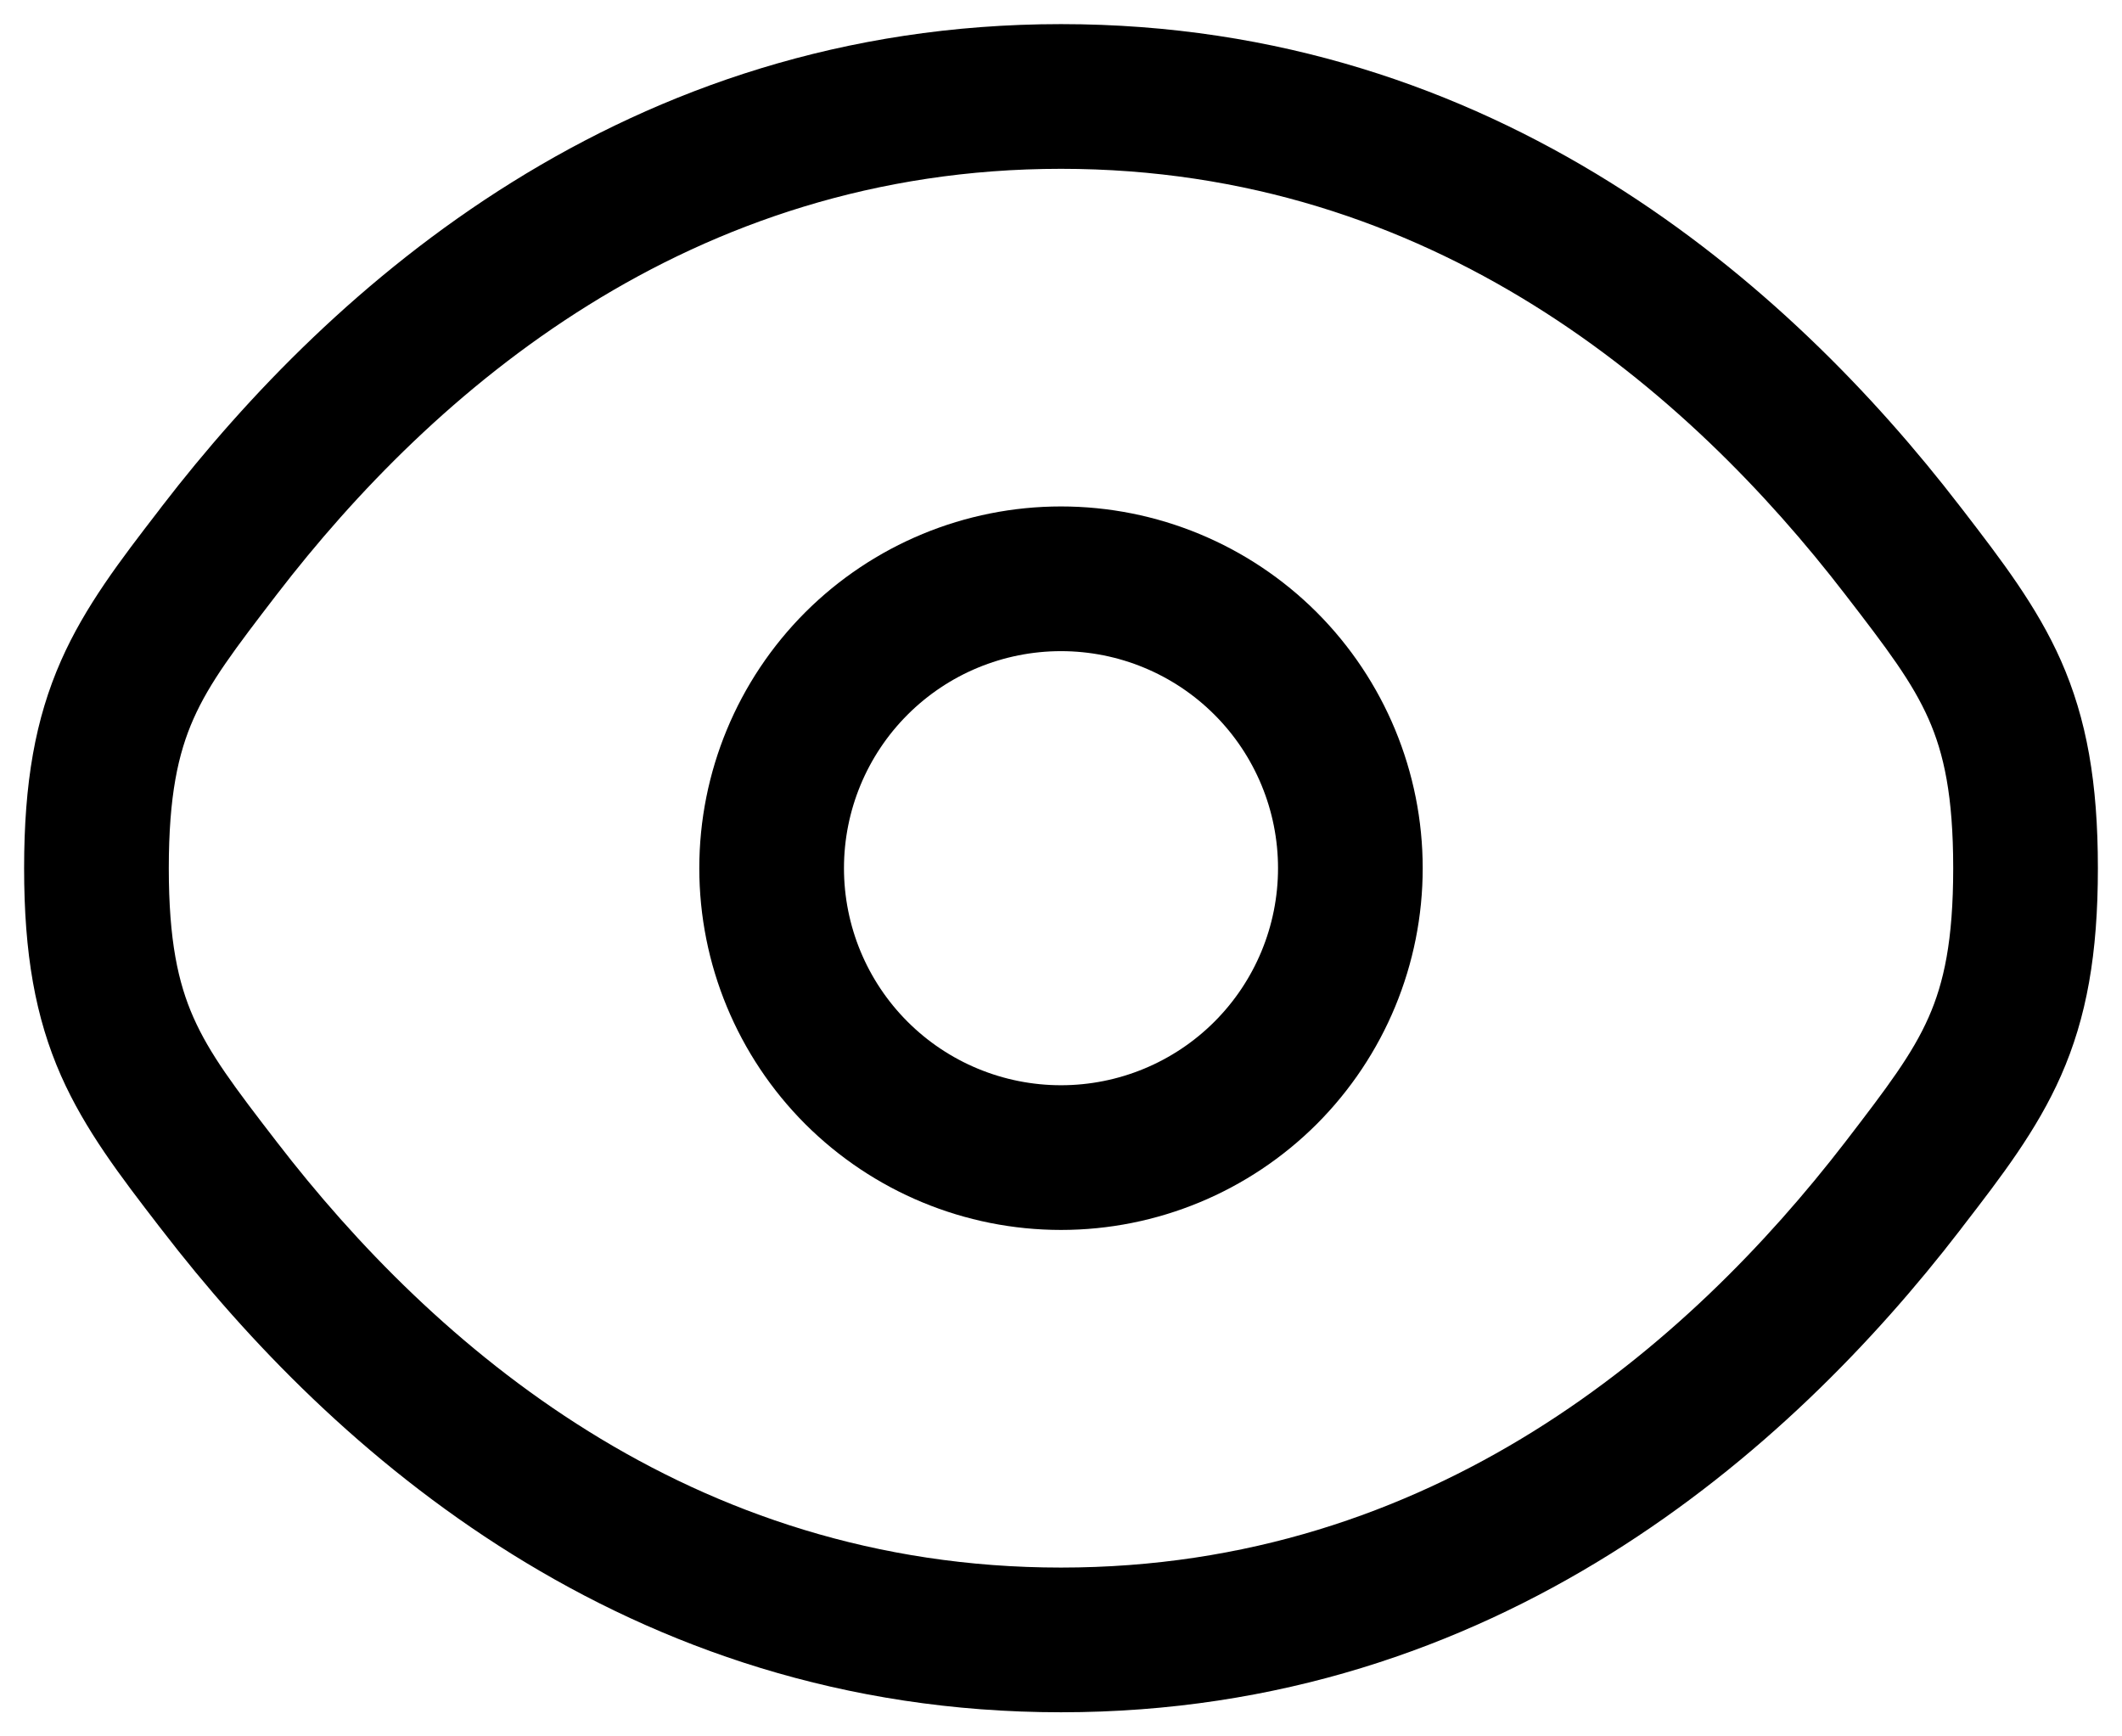
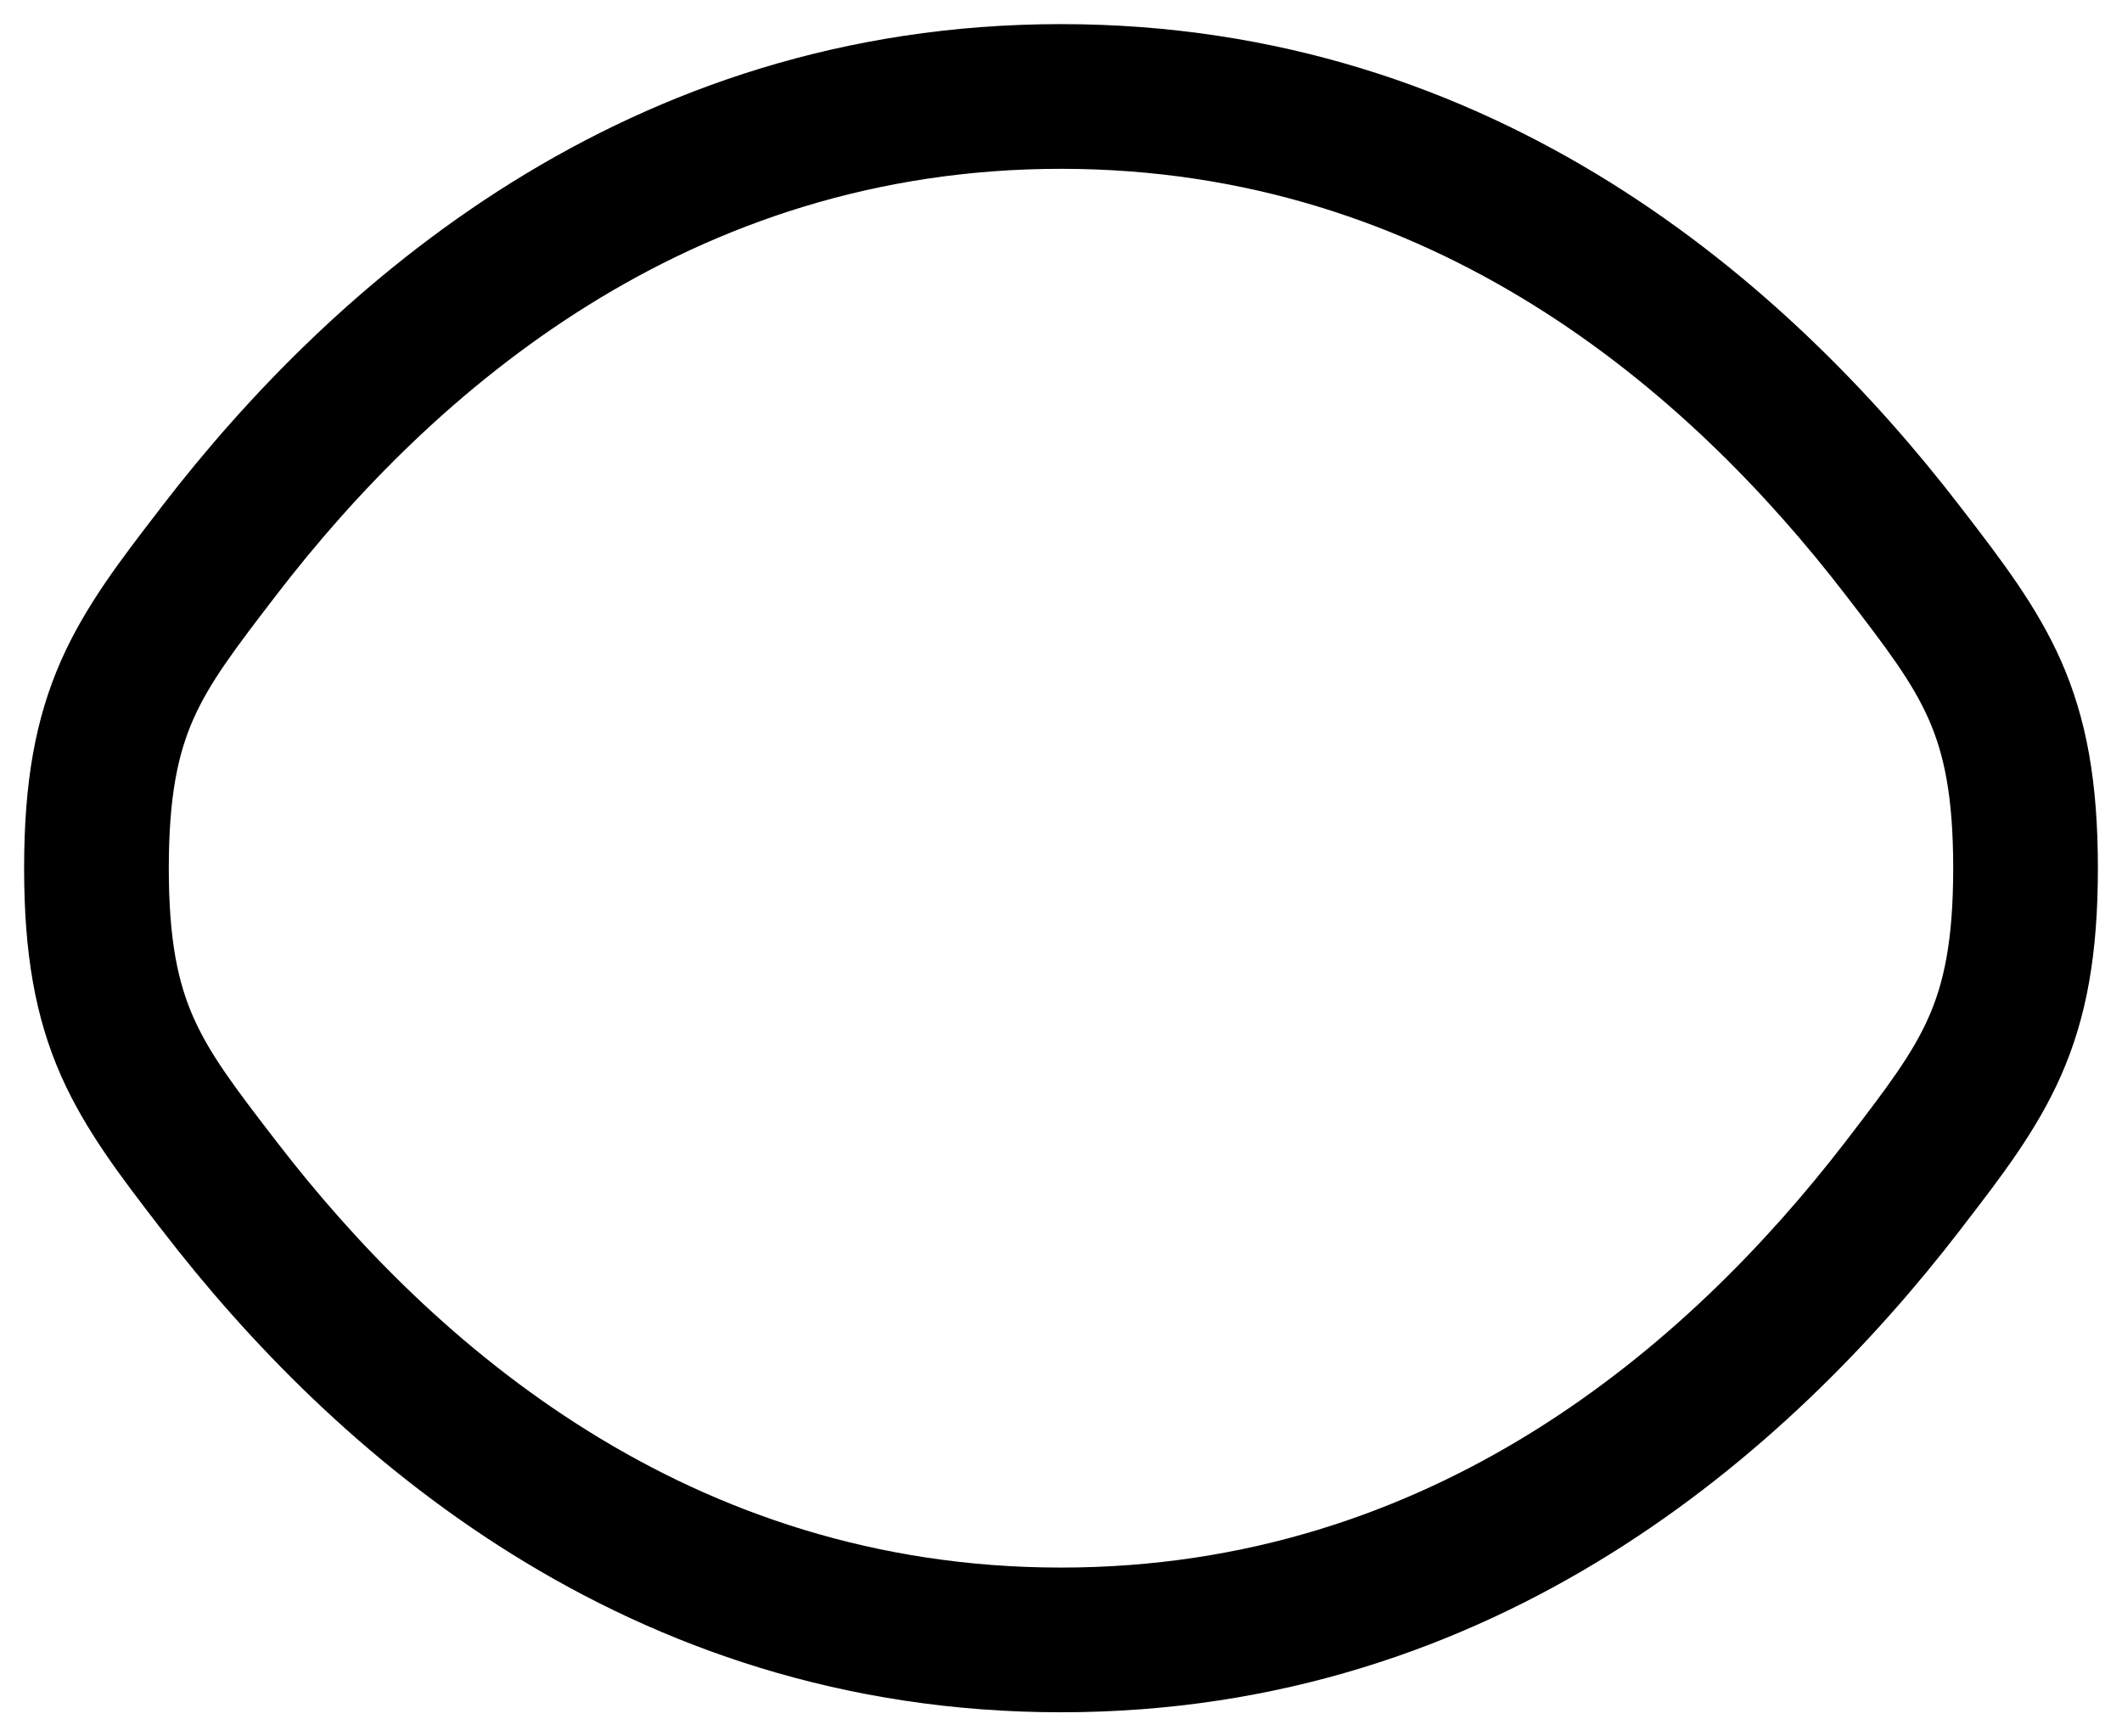
<svg xmlns="http://www.w3.org/2000/svg" width="22" height="18" viewBox="0 0 22 18" fill="none">
-   <path fill-rule="evenodd" clip-rule="evenodd" d="M11 5.25C10.005 5.25 9.052 5.645 8.348 6.348C7.645 7.052 7.25 8.005 7.25 9C7.25 9.995 7.645 10.948 8.348 11.652C9.052 12.355 10.005 12.75 11 12.75C11.995 12.75 12.948 12.355 13.652 11.652C14.355 10.948 14.75 9.995 14.75 9C14.75 8.005 14.355 7.052 13.652 6.348C12.948 5.645 11.995 5.25 11 5.25ZM8.75 9C8.75 8.403 8.987 7.831 9.409 7.409C9.831 6.987 10.403 6.75 11 6.75C11.597 6.75 12.169 6.987 12.591 7.409C13.013 7.831 13.25 8.403 13.25 9C13.25 9.597 13.013 10.169 12.591 10.591C12.169 11.013 11.597 11.25 11 11.25C10.403 11.25 9.831 11.013 9.409 10.591C8.987 10.169 8.75 9.597 8.75 9Z" fill="black" />
  <path fill-rule="evenodd" clip-rule="evenodd" d="M11 0.25C6.486 0.25 3.445 2.954 1.68 5.247L1.649 5.288C1.249 5.807 0.882 6.284 0.633 6.848C0.366 7.453 0.25 8.112 0.25 9C0.25 9.888 0.366 10.547 0.633 11.152C0.883 11.716 1.25 12.194 1.649 12.712L1.681 12.753C3.445 15.046 6.486 17.75 11 17.75C15.514 17.75 18.555 15.046 20.32 12.753L20.351 12.712C20.751 12.194 21.118 11.716 21.367 11.152C21.634 10.547 21.75 9.888 21.75 9C21.75 8.112 21.634 7.453 21.367 6.848C21.117 6.284 20.75 5.807 20.351 5.288L20.319 5.247C18.555 2.954 15.514 0.25 11 0.25ZM2.87 6.162C4.498 4.045 7.15 1.75 11 1.75C14.85 1.75 17.501 4.045 19.13 6.162C19.57 6.732 19.826 7.072 19.995 7.454C20.153 7.812 20.25 8.249 20.25 9C20.25 9.751 20.153 10.188 19.995 10.546C19.826 10.928 19.569 11.268 19.131 11.838C17.5 13.955 14.85 16.25 11 16.25C7.15 16.25 4.499 13.955 2.87 11.838C2.43 11.268 2.174 10.928 2.005 10.546C1.847 10.188 1.75 9.751 1.75 9C1.75 8.249 1.847 7.812 2.005 7.454C2.174 7.072 2.432 6.732 2.87 6.162Z" fill="black" />
</svg>